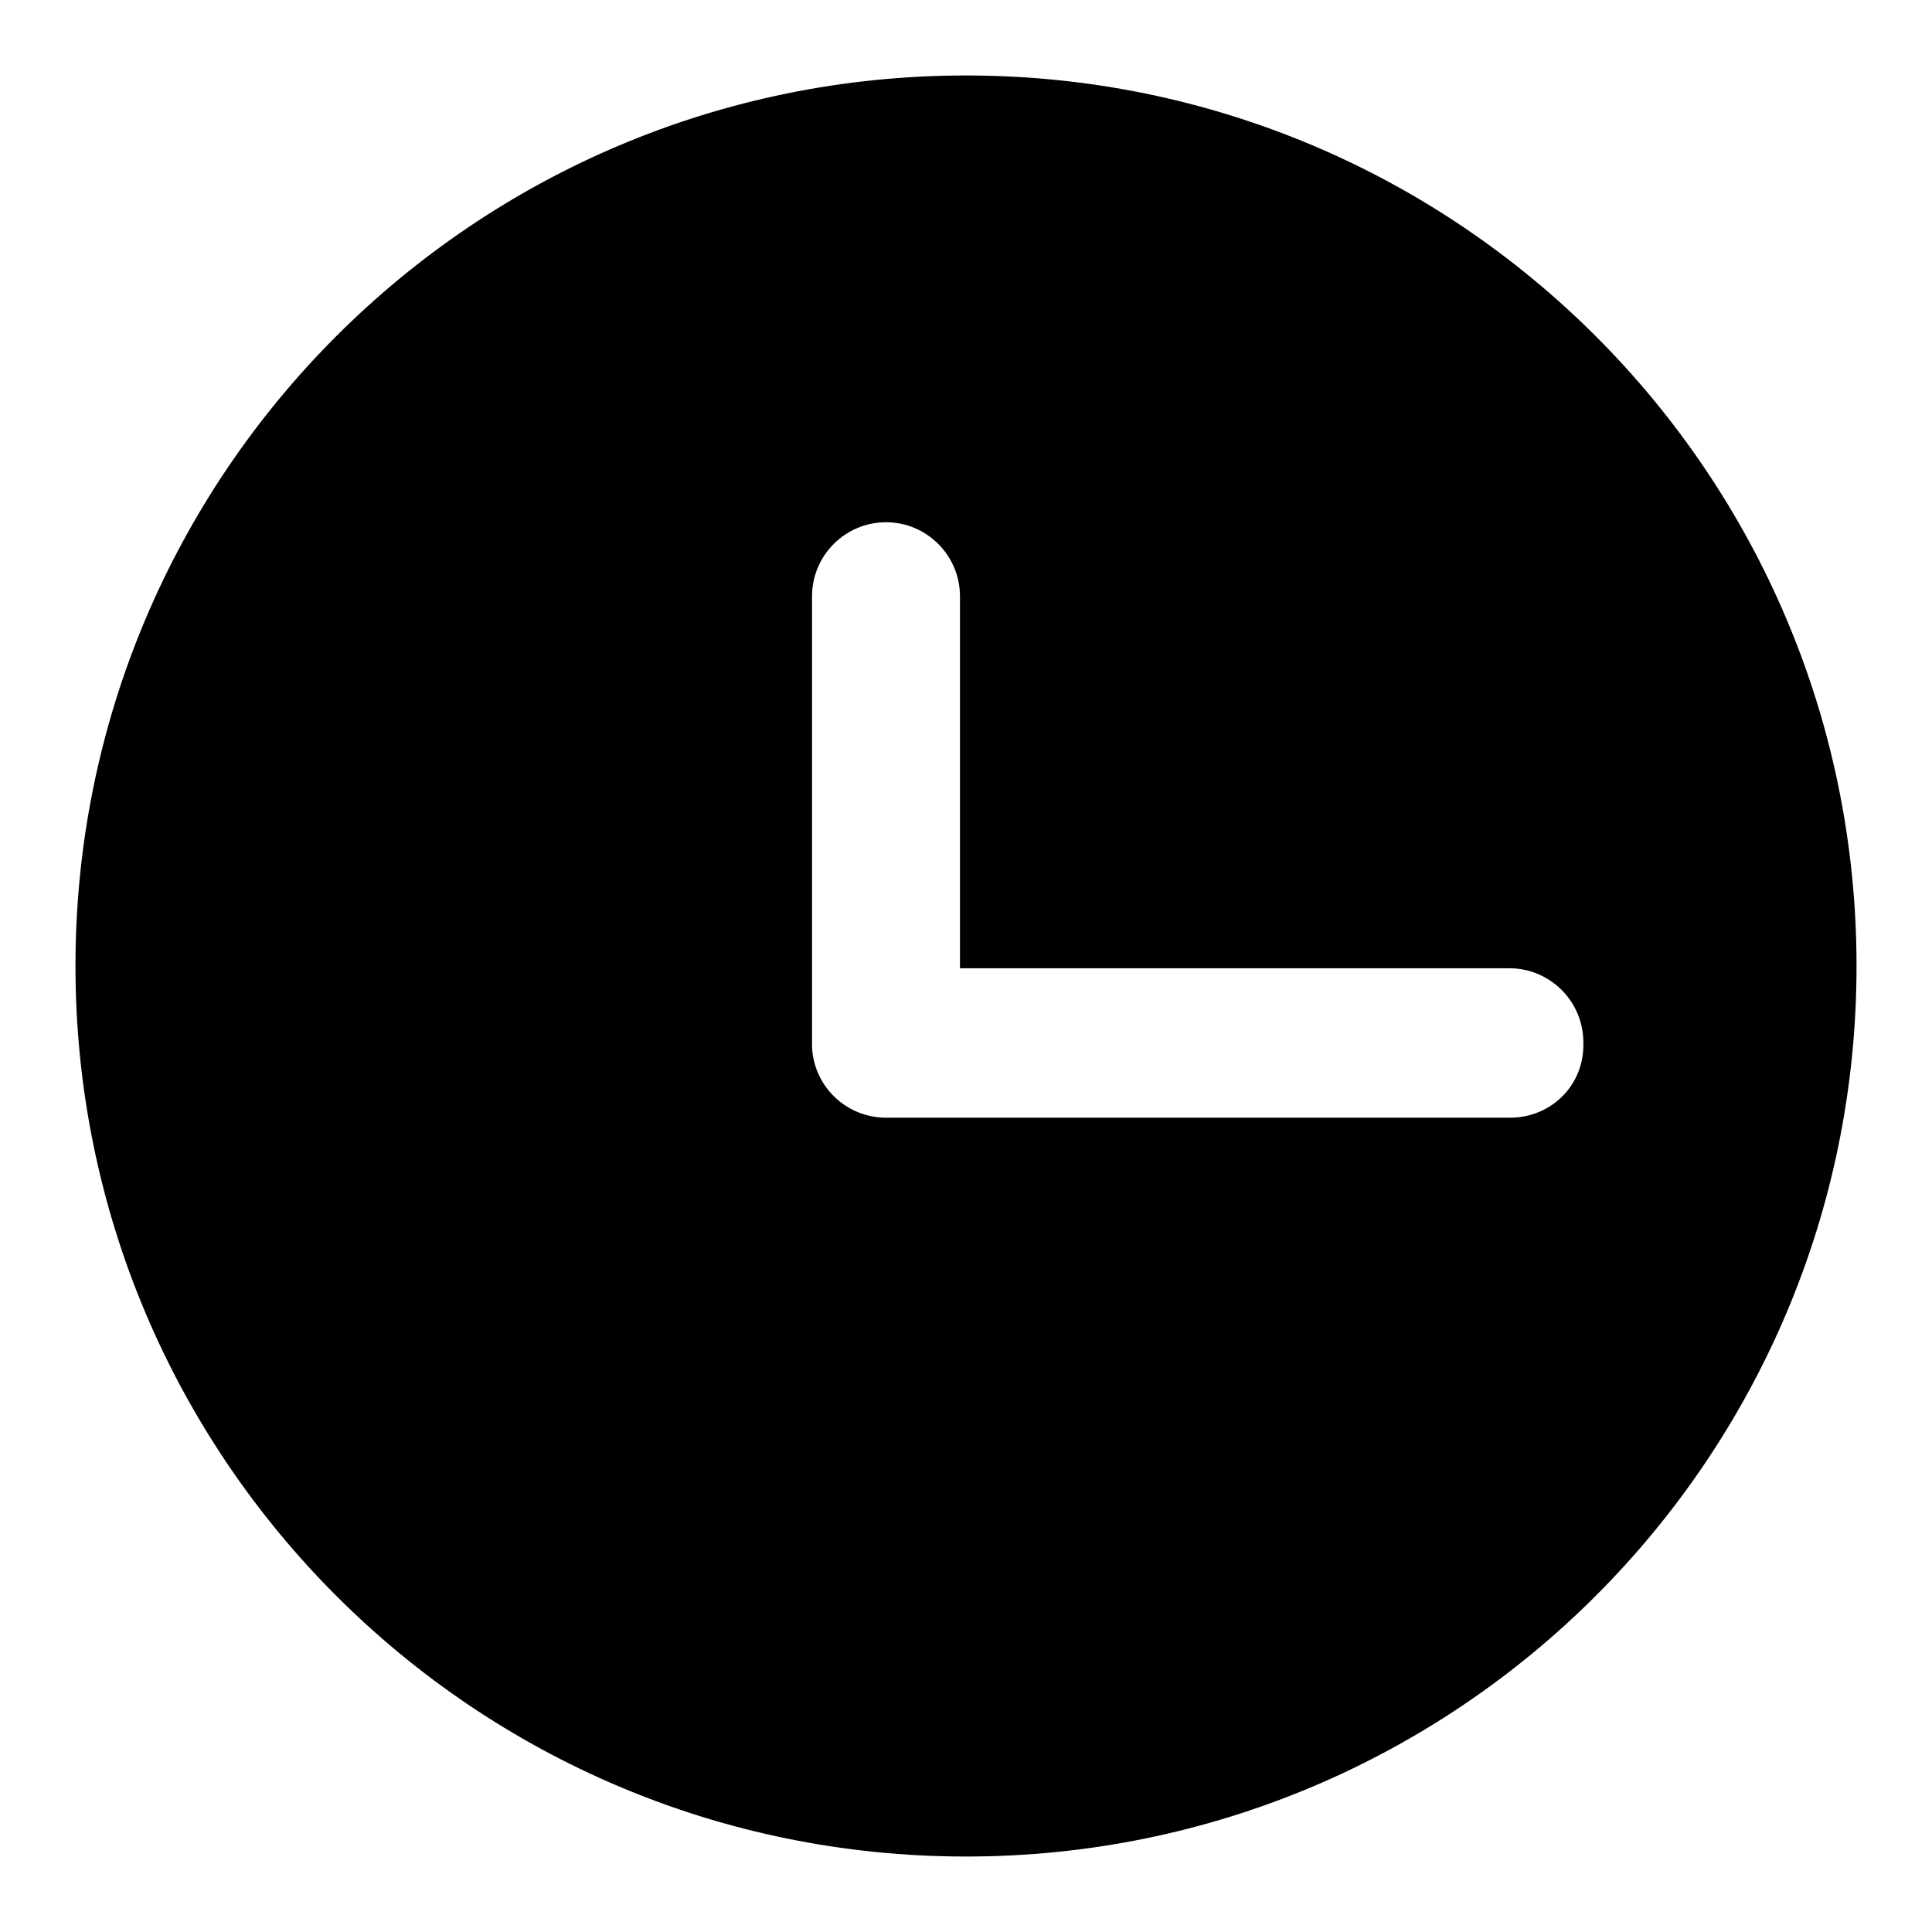
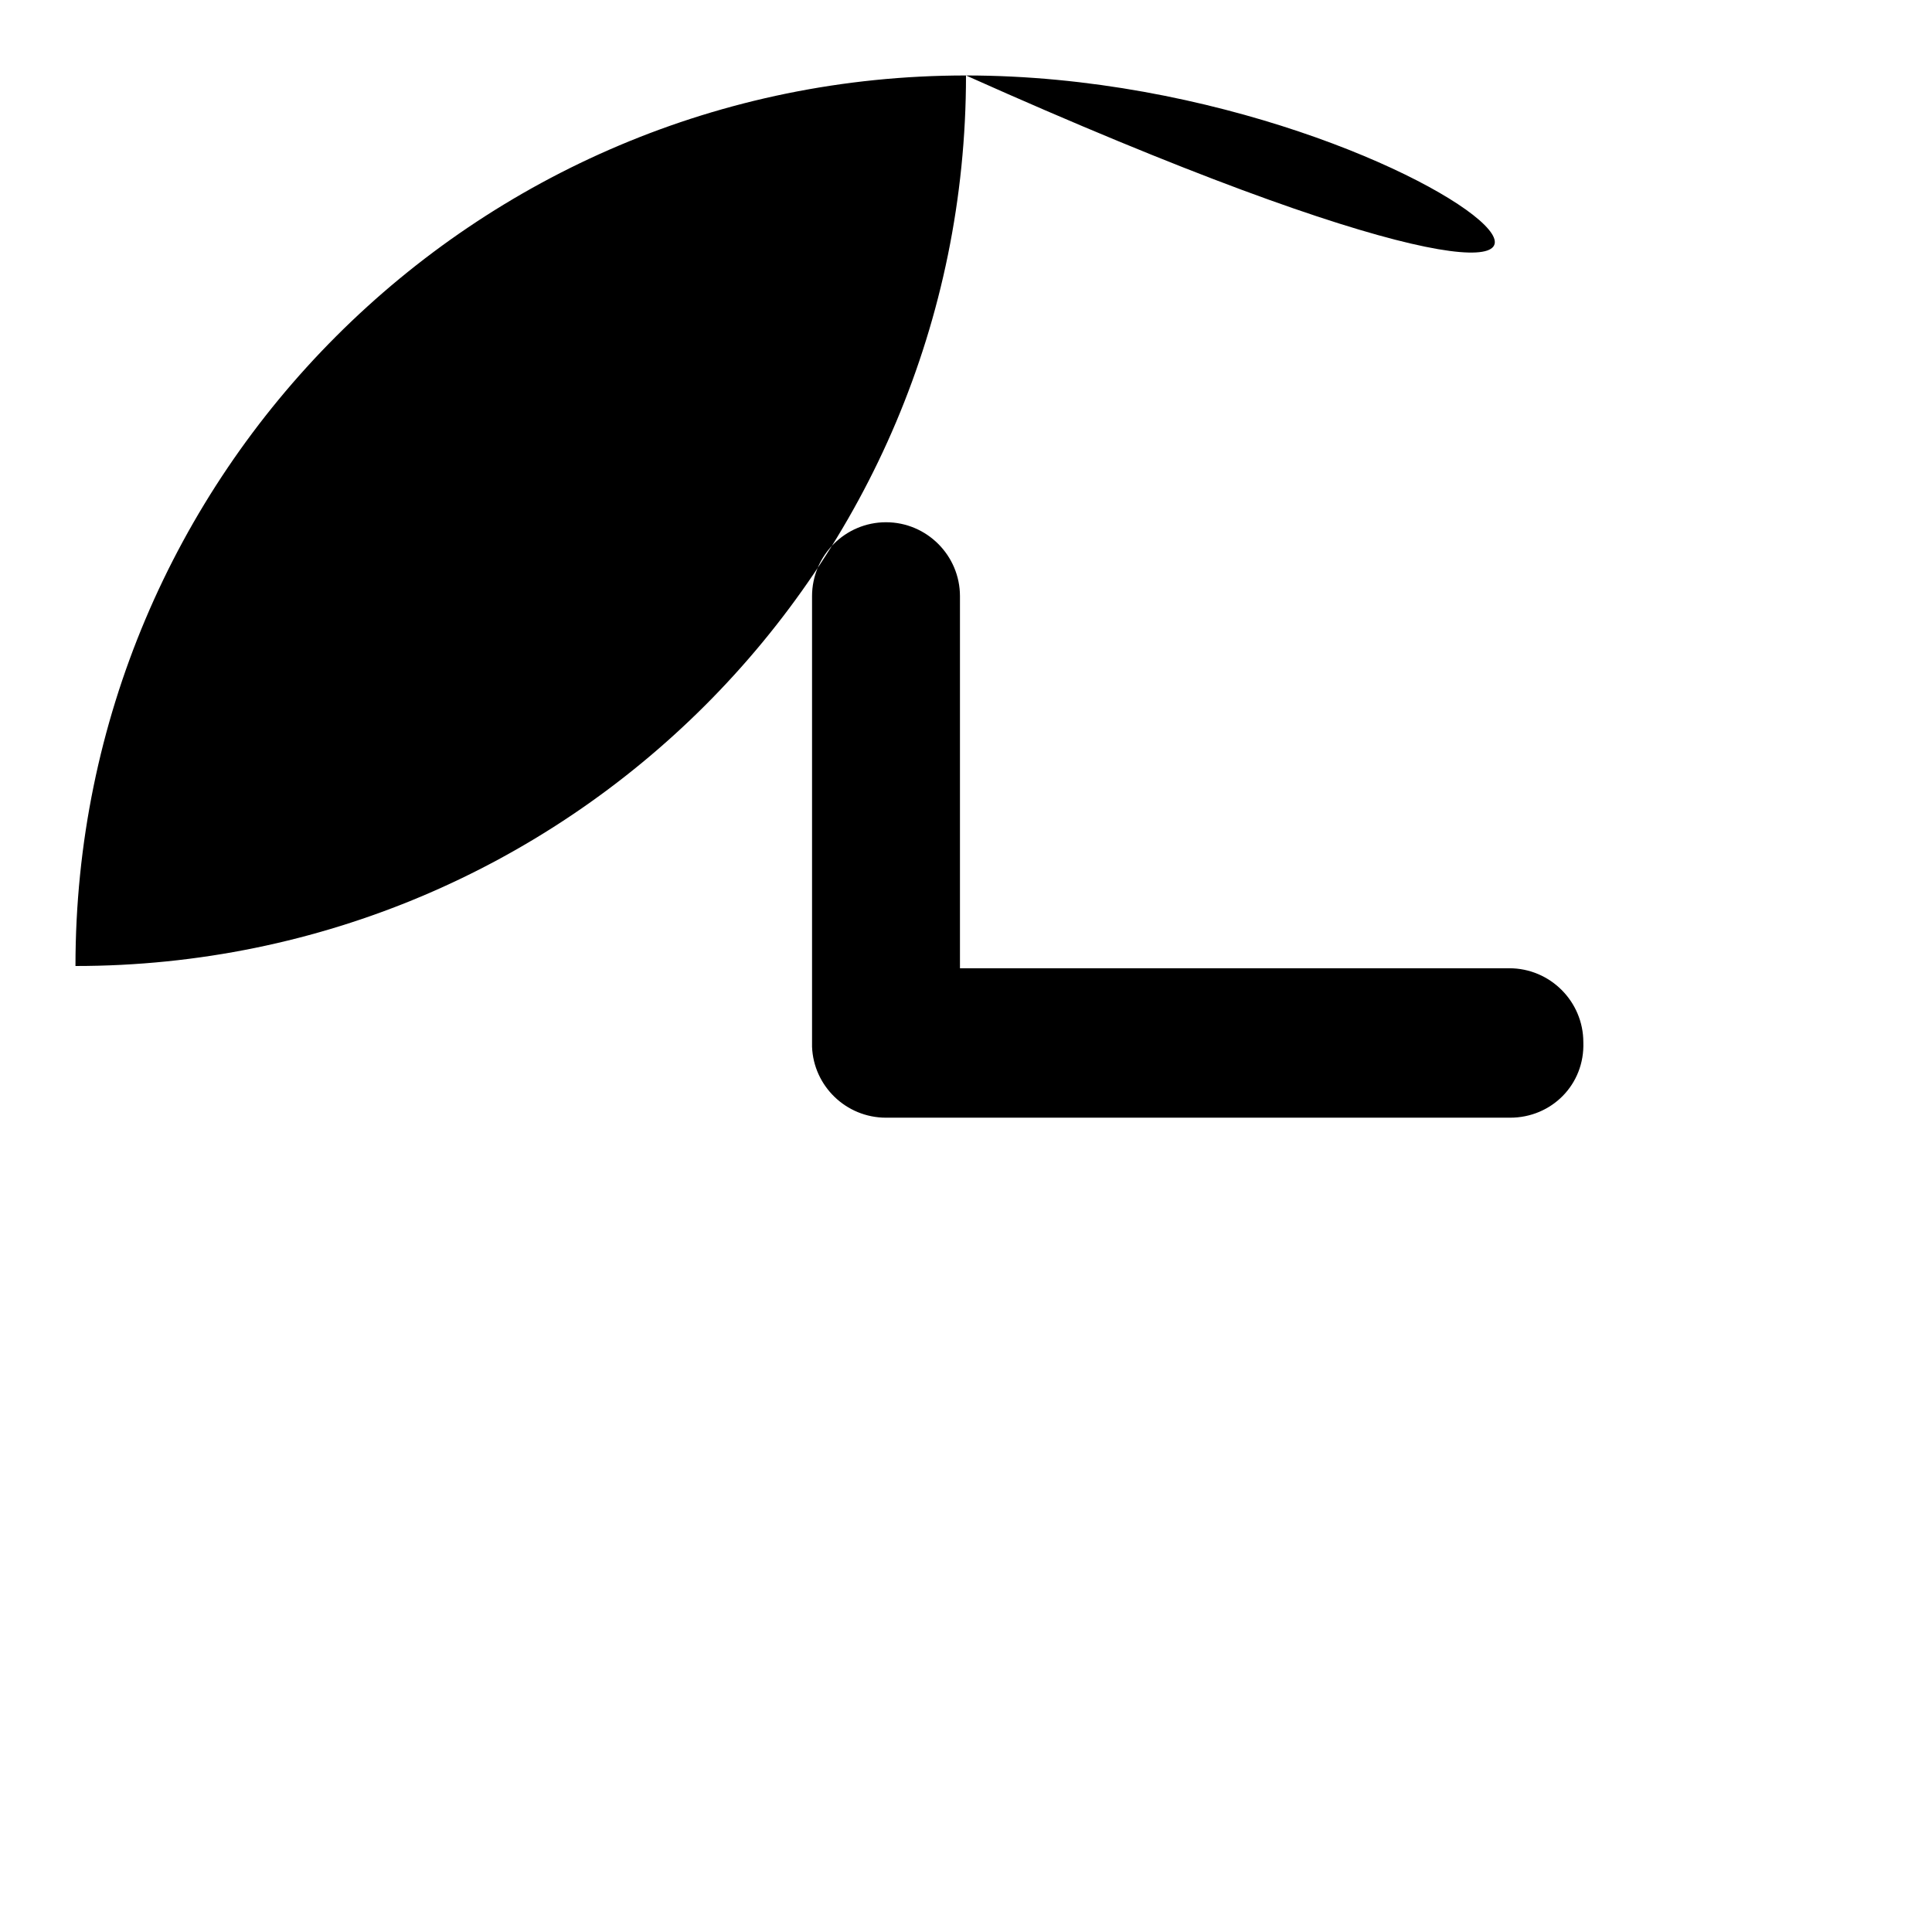
<svg xmlns="http://www.w3.org/2000/svg" version="1.1" x="0px" y="0px" viewBox="0 0 256 256" enable-background="new 0 0 256 256" xml:space="preserve">
  <g>
    <g>
-       <path fill="#000000" d="M128,10C62.8,10,10,62.8,10,128c0,65.2,52.8,118,118,118c65.2,0,118-52.8,118-118C246,62.8,193.2,10,128,10z M200.1,148.1h-82.7c-5.3,0-9.6-4.2-9.8-9.4c0-0.2,0-0.4,0-0.6V79c0-5.4,4.4-9.8,9.8-9.8c5.4,0,9.8,4.4,9.8,9.8v49.3h72.8c5.4,0,9.8,4.4,9.8,9.8C210,143.7,205.6,148.1,200.1,148.1z" />
+       <path fill="#000000" d="M128,10C62.8,10,10,62.8,10,128c65.2,0,118-52.8,118-118C246,62.8,193.2,10,128,10z M200.1,148.1h-82.7c-5.3,0-9.6-4.2-9.8-9.4c0-0.2,0-0.4,0-0.6V79c0-5.4,4.4-9.8,9.8-9.8c5.4,0,9.8,4.4,9.8,9.8v49.3h72.8c5.4,0,9.8,4.4,9.8,9.8C210,143.7,205.6,148.1,200.1,148.1z" />
    </g>
  </g>
</svg>